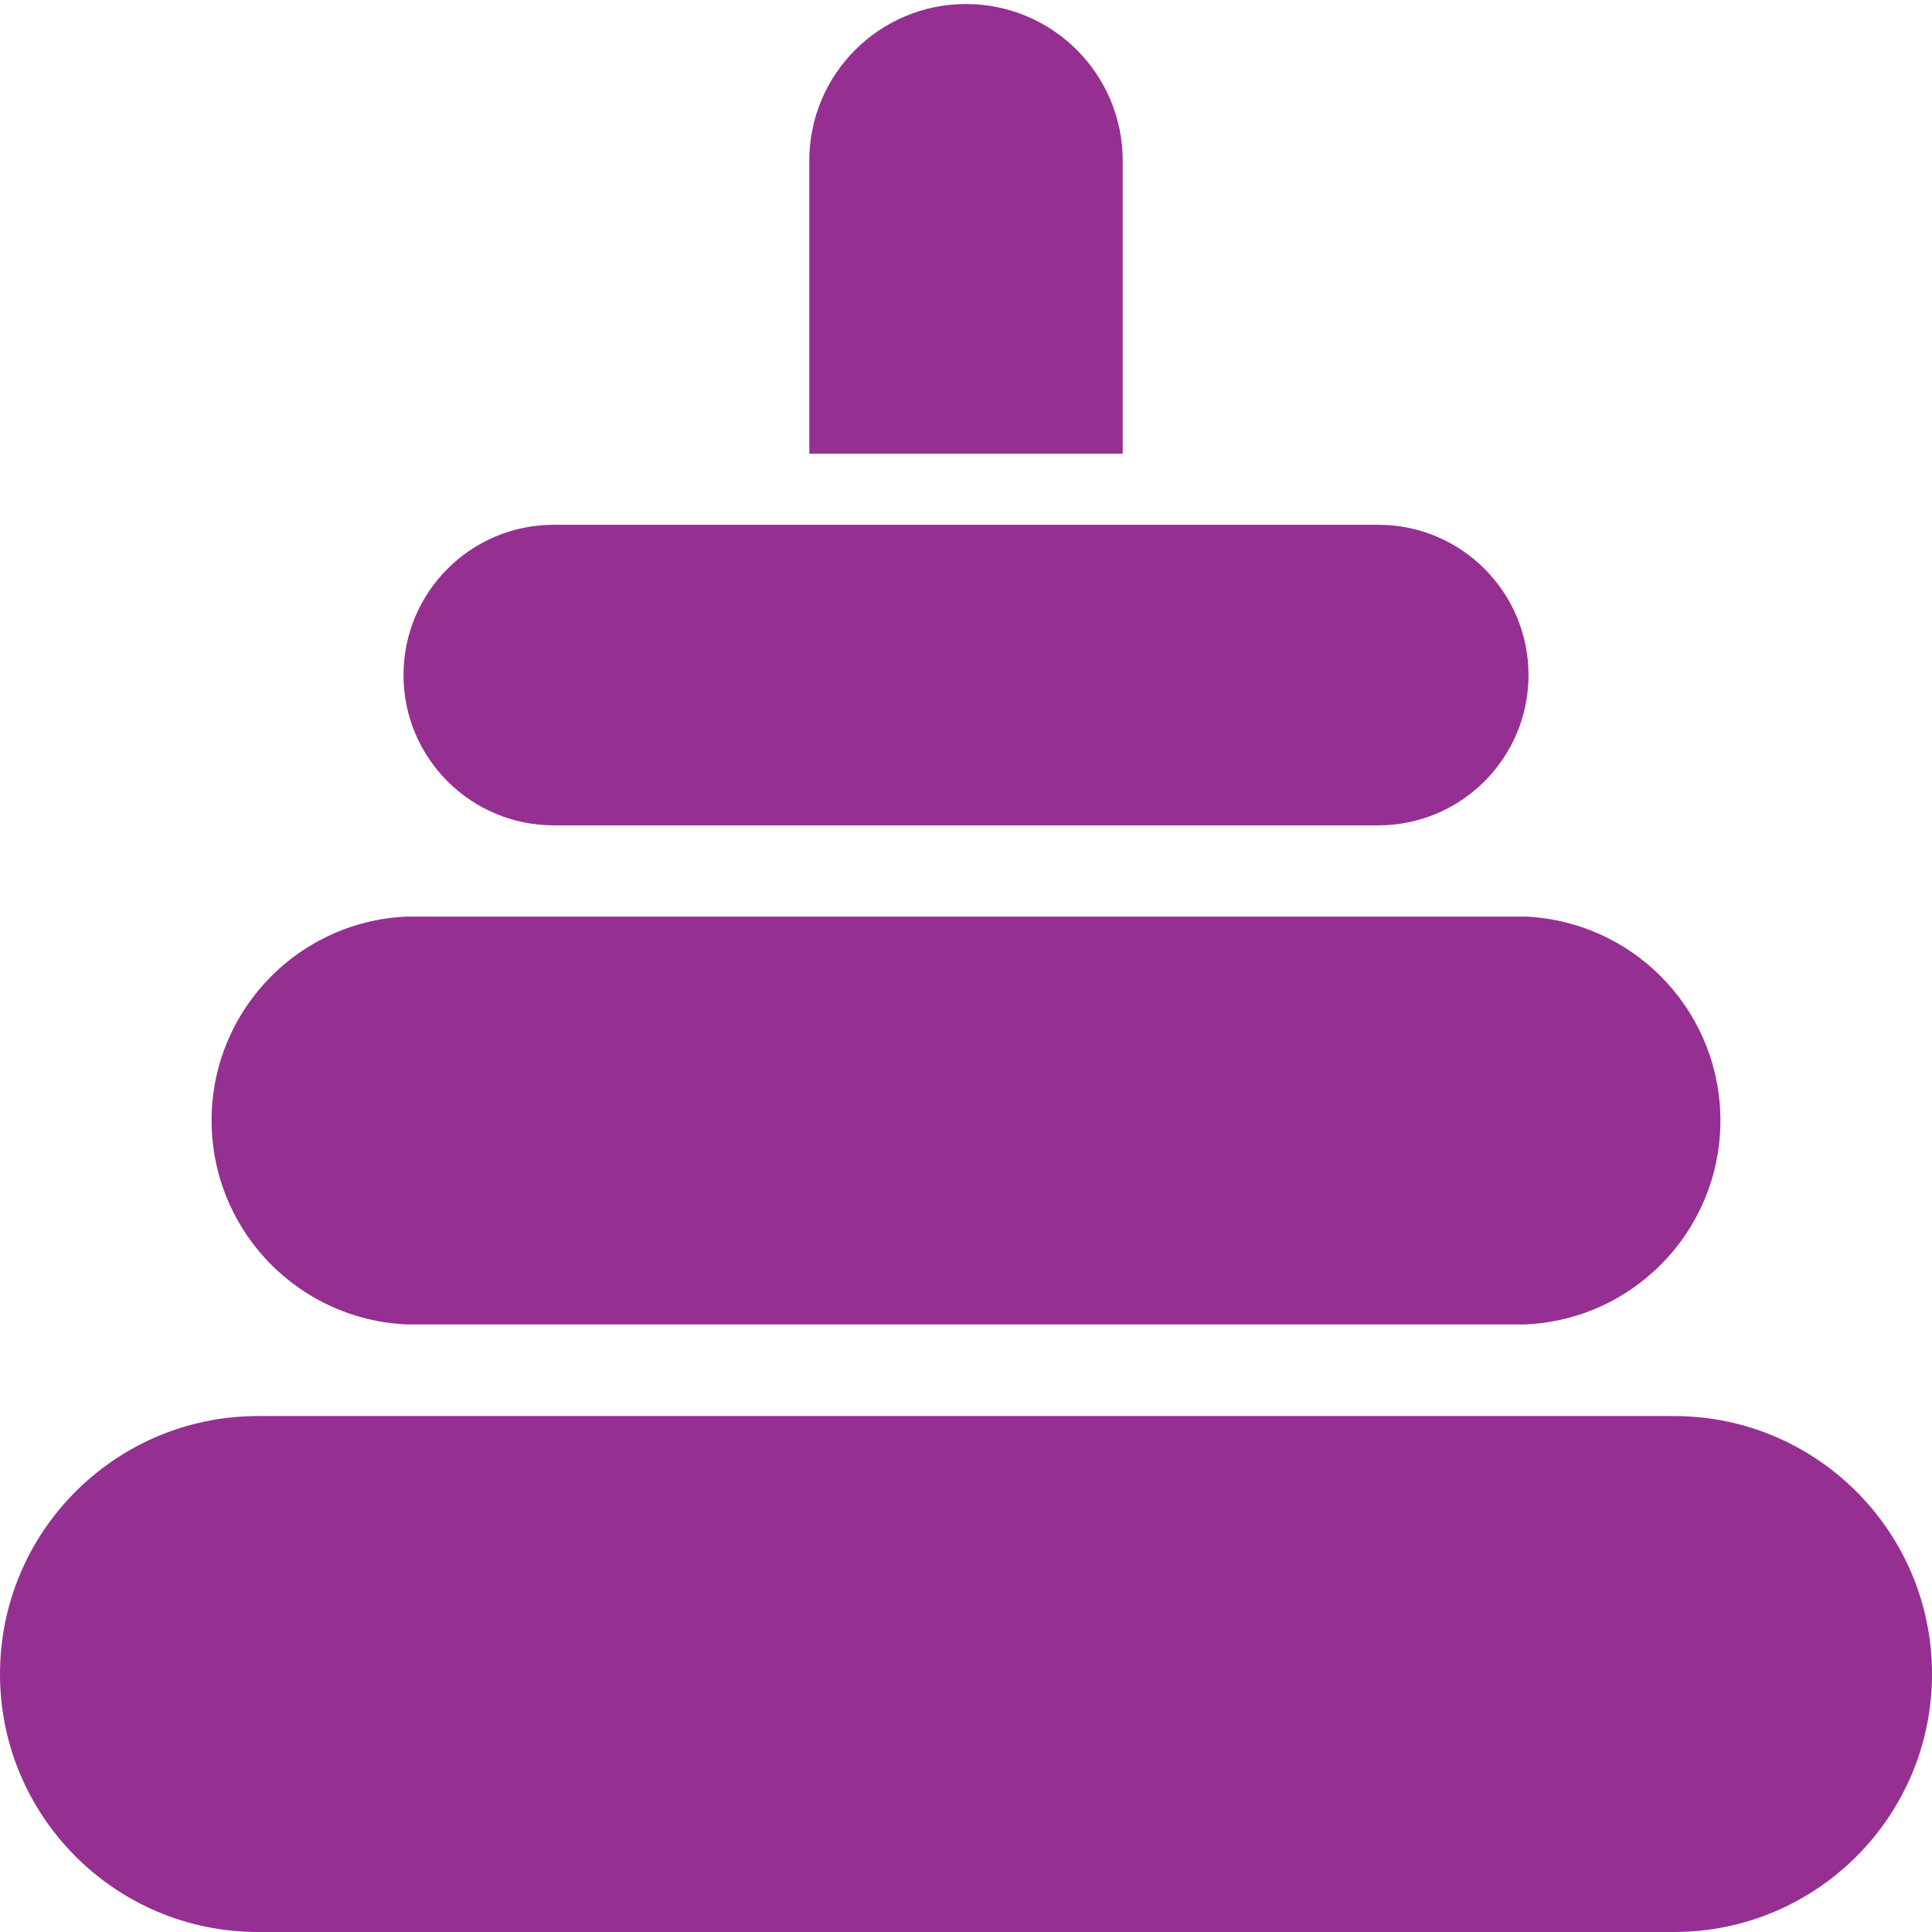
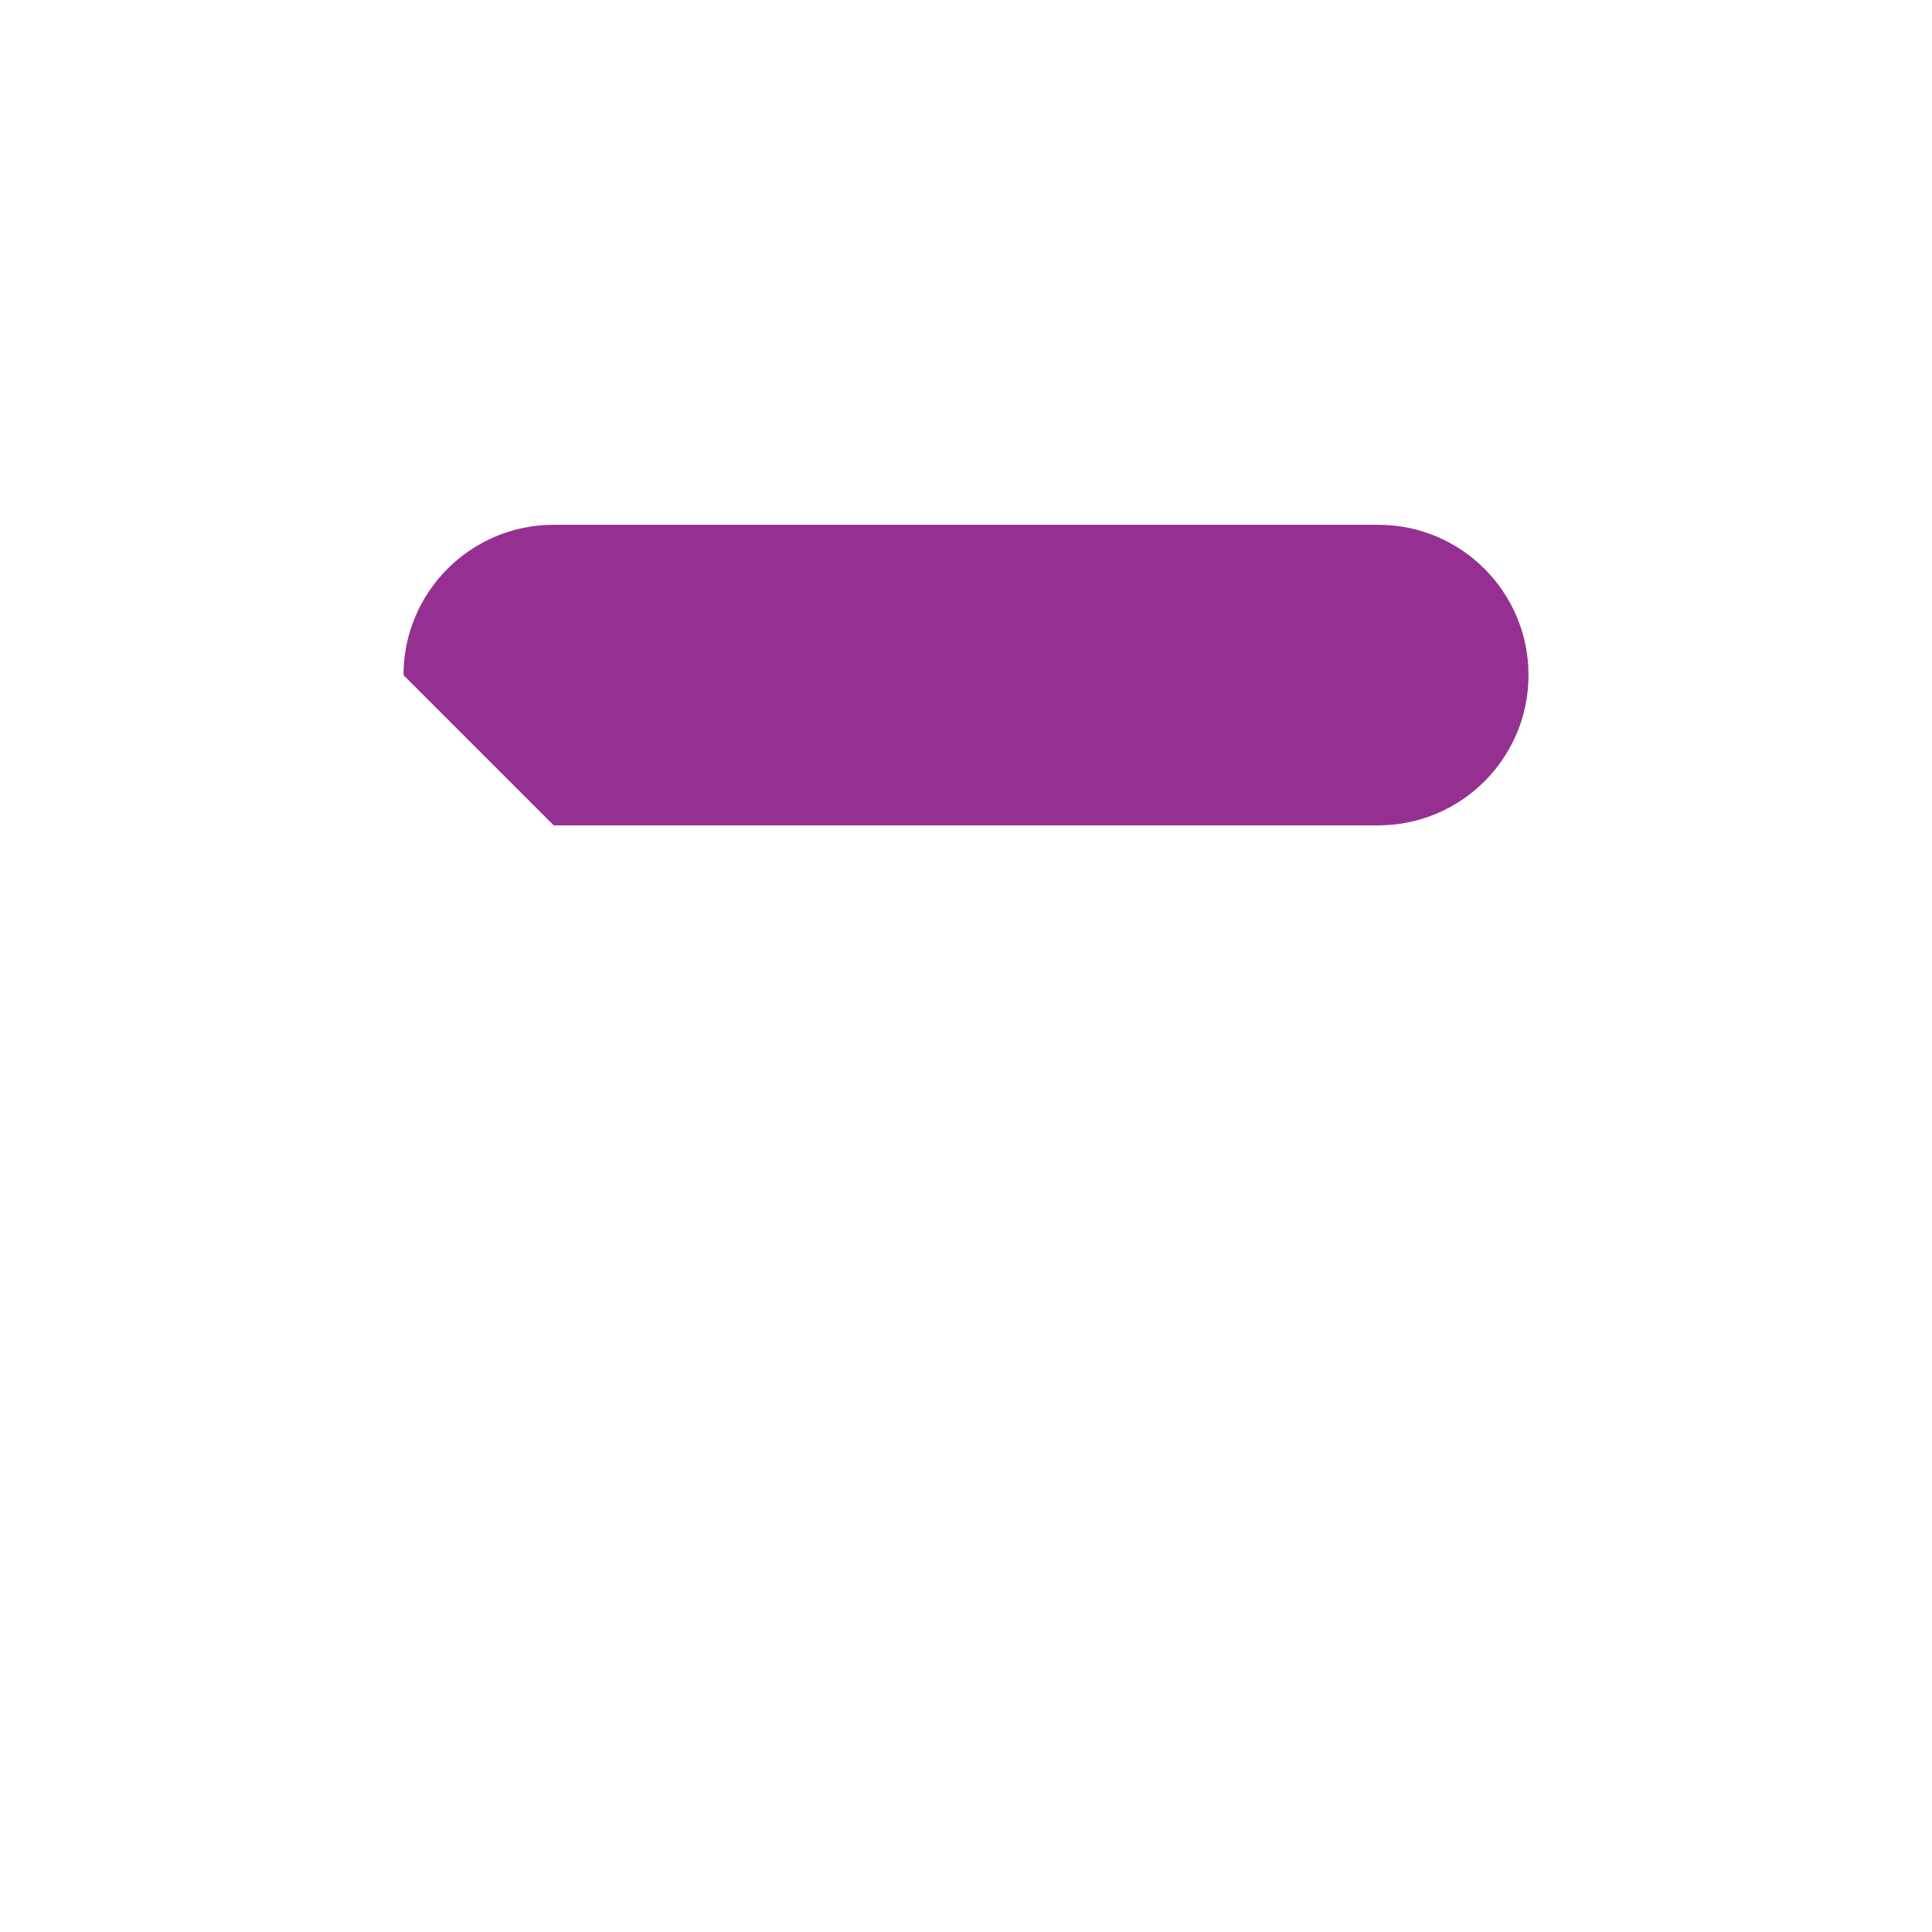
<svg xmlns="http://www.w3.org/2000/svg" version="1.1" x="0px" y="0px" viewBox="0 0 1280 1280" style="enable-background:new 0 0 1280 1280;" xml:space="preserve">
  <style type="text/css">
	.st0{fill:#953092;}
</style>
  <g id="Layer_1">
</g>
  <g id="d._x09___Camion_semiremorca-Cap_tractor-TIR">
    <g>
-       <path class="st0" d="M1109.08,938.17H170.92C76.52,938.17,0,1014.69,0,1109.08C0,1203.48,76.52,1280,170.92,1280h938.17    c94.39,0,170.92-76.52,170.92-170.92C1280,1014.69,1203.48,938.17,1109.08,938.17z" />
-       <path class="st0" d="M269.42,877.47h741.16c74.62-3.31,132.42-66.49,129.11-141.11c-3.11-69.98-59.13-126-129.11-129.11H269.42    C194.8,610.57,137,673.74,140.31,748.36C143.42,818.34,199.44,874.36,269.42,877.47z" />
-       <path class="st0" d="M366.86,546.82h546.29c54.99-0.02,99.55-44.62,99.53-99.61c-0.02-54.96-44.57-99.51-99.53-99.53H366.86    c-54.99,0.02-99.55,44.62-99.53,99.61C267.35,502.25,311.9,546.8,366.86,546.82z" />
-       <path class="st0" d="M743.83,106.49C743.83,49.15,697.34,2.66,640,2.66c-57.34,0-103.83,46.48-103.83,103.83v194.08h207.65V106.49    z" />
+       <path class="st0" d="M366.86,546.82h546.29c54.99-0.02,99.55-44.62,99.53-99.61c-0.02-54.96-44.57-99.51-99.53-99.53H366.86    c-54.99,0.02-99.55,44.62-99.53,99.61z" />
    </g>
  </g>
</svg>